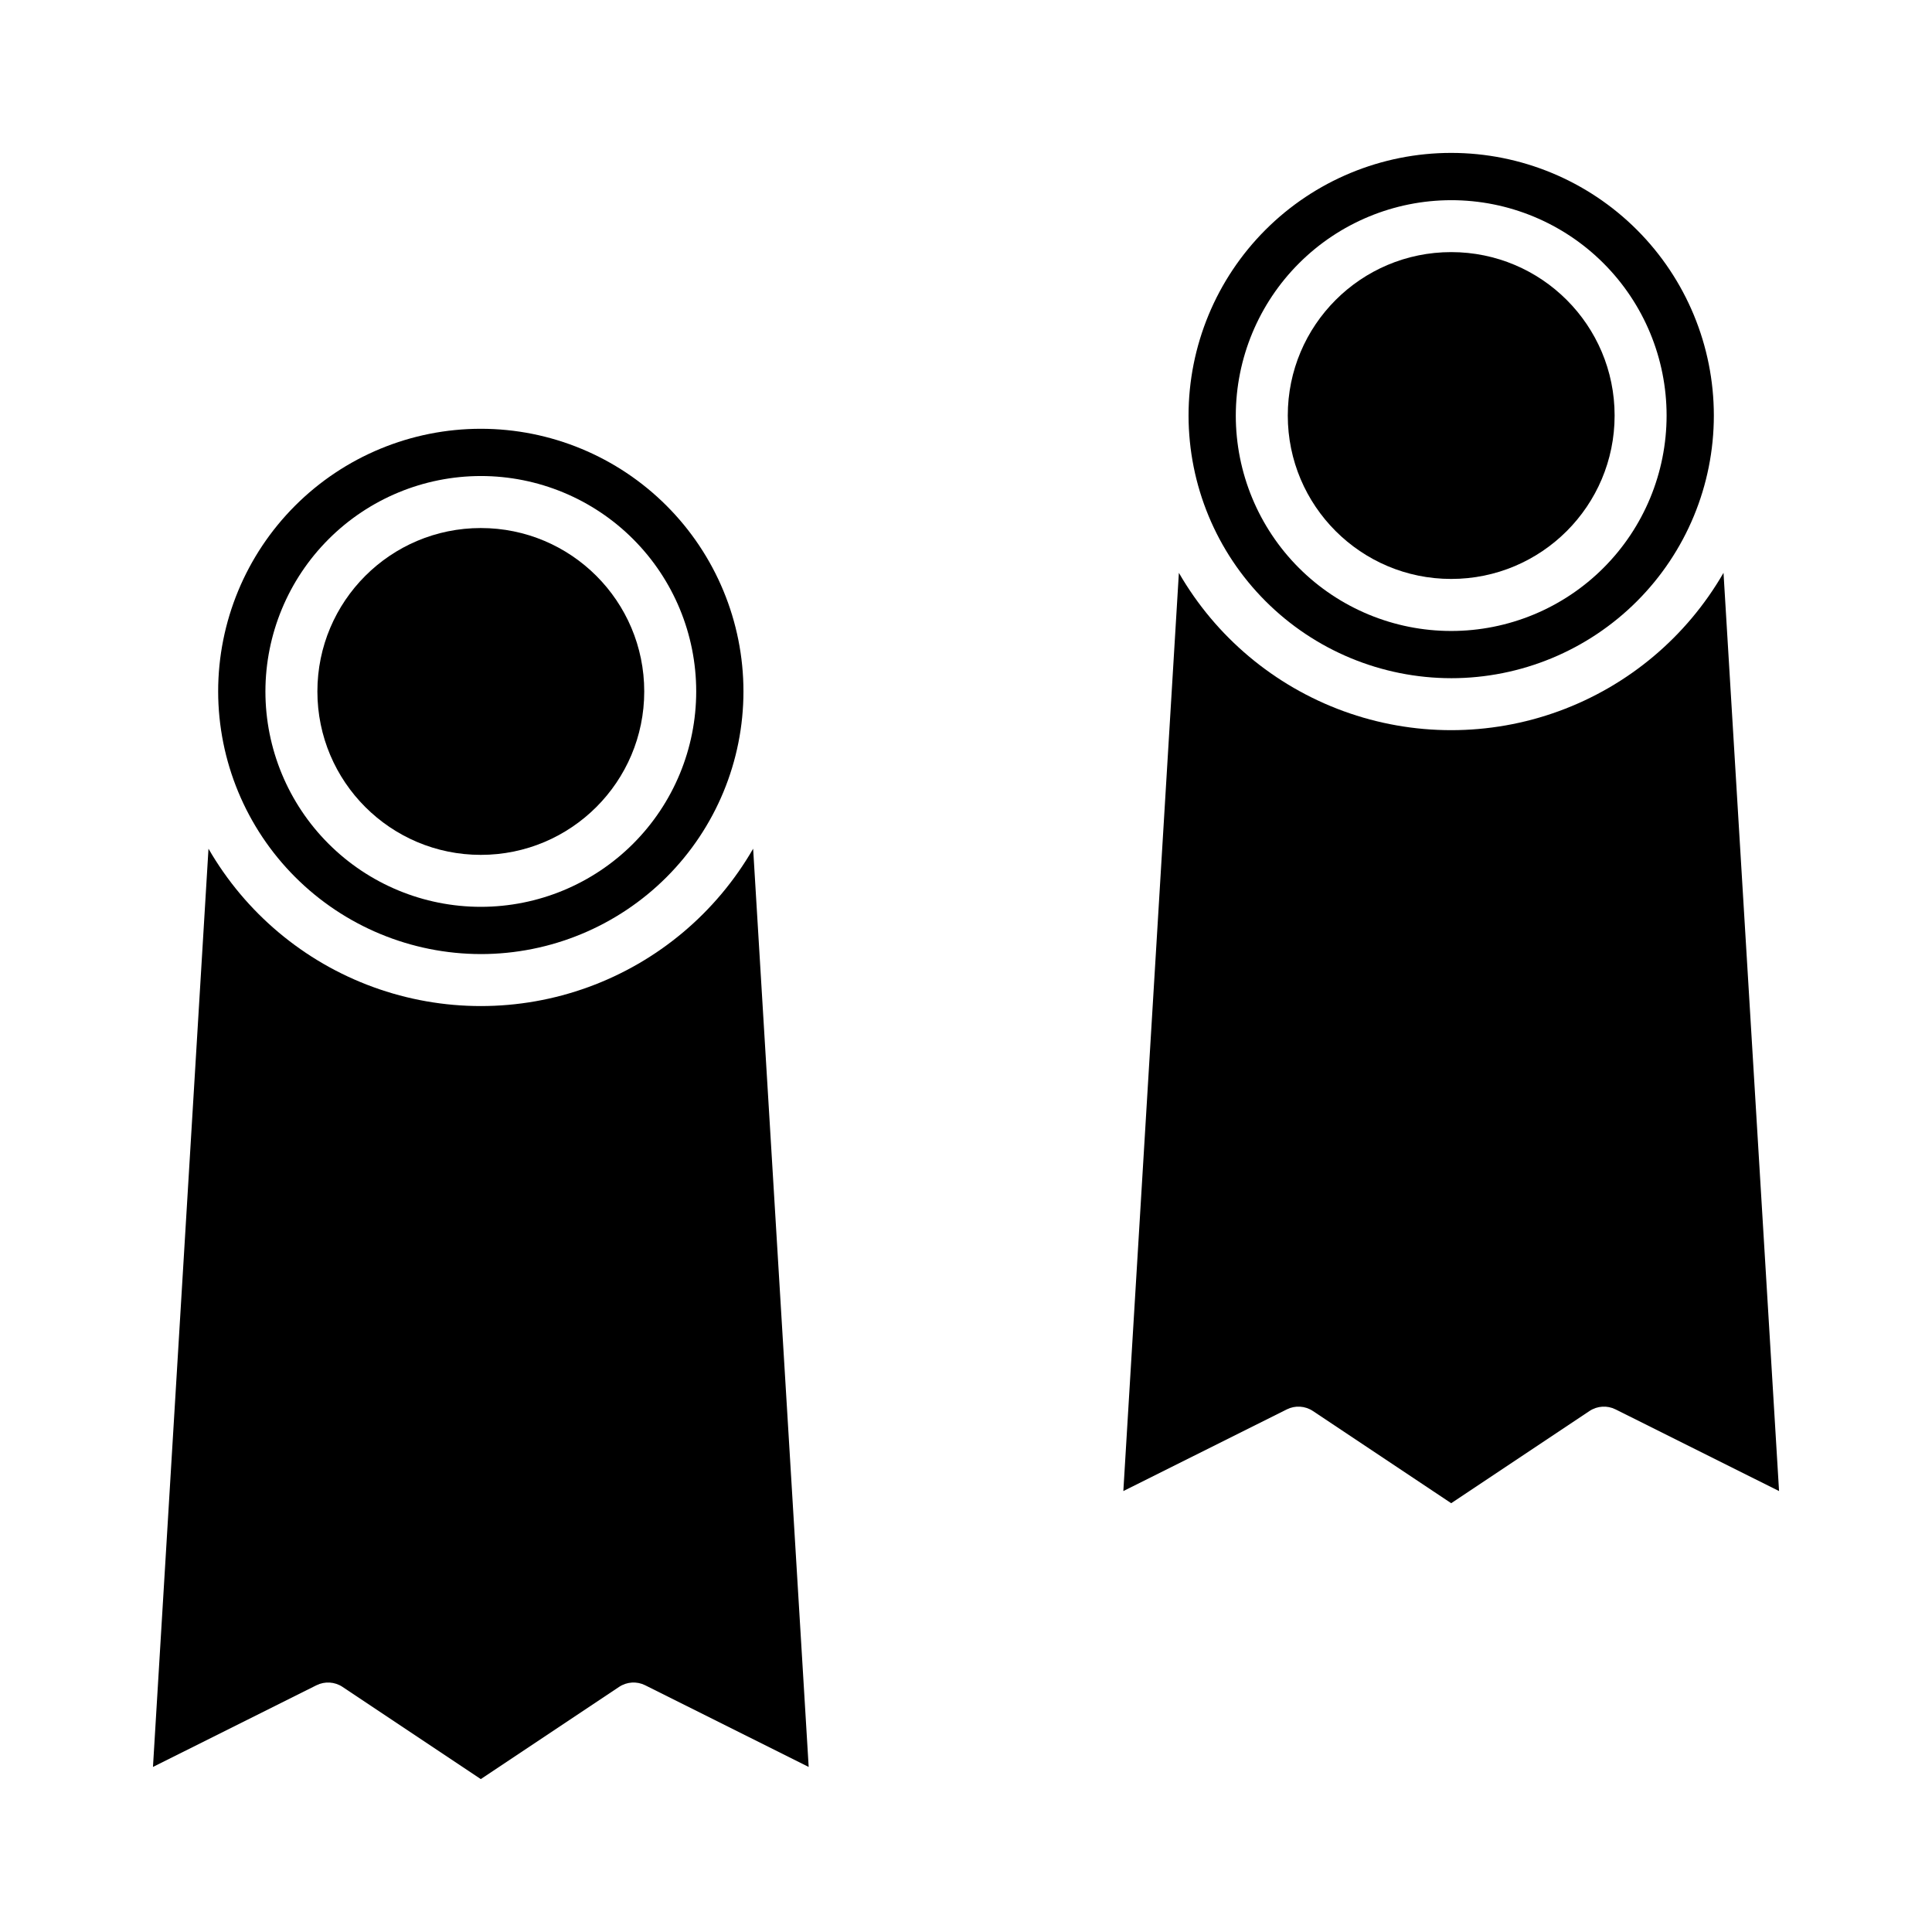
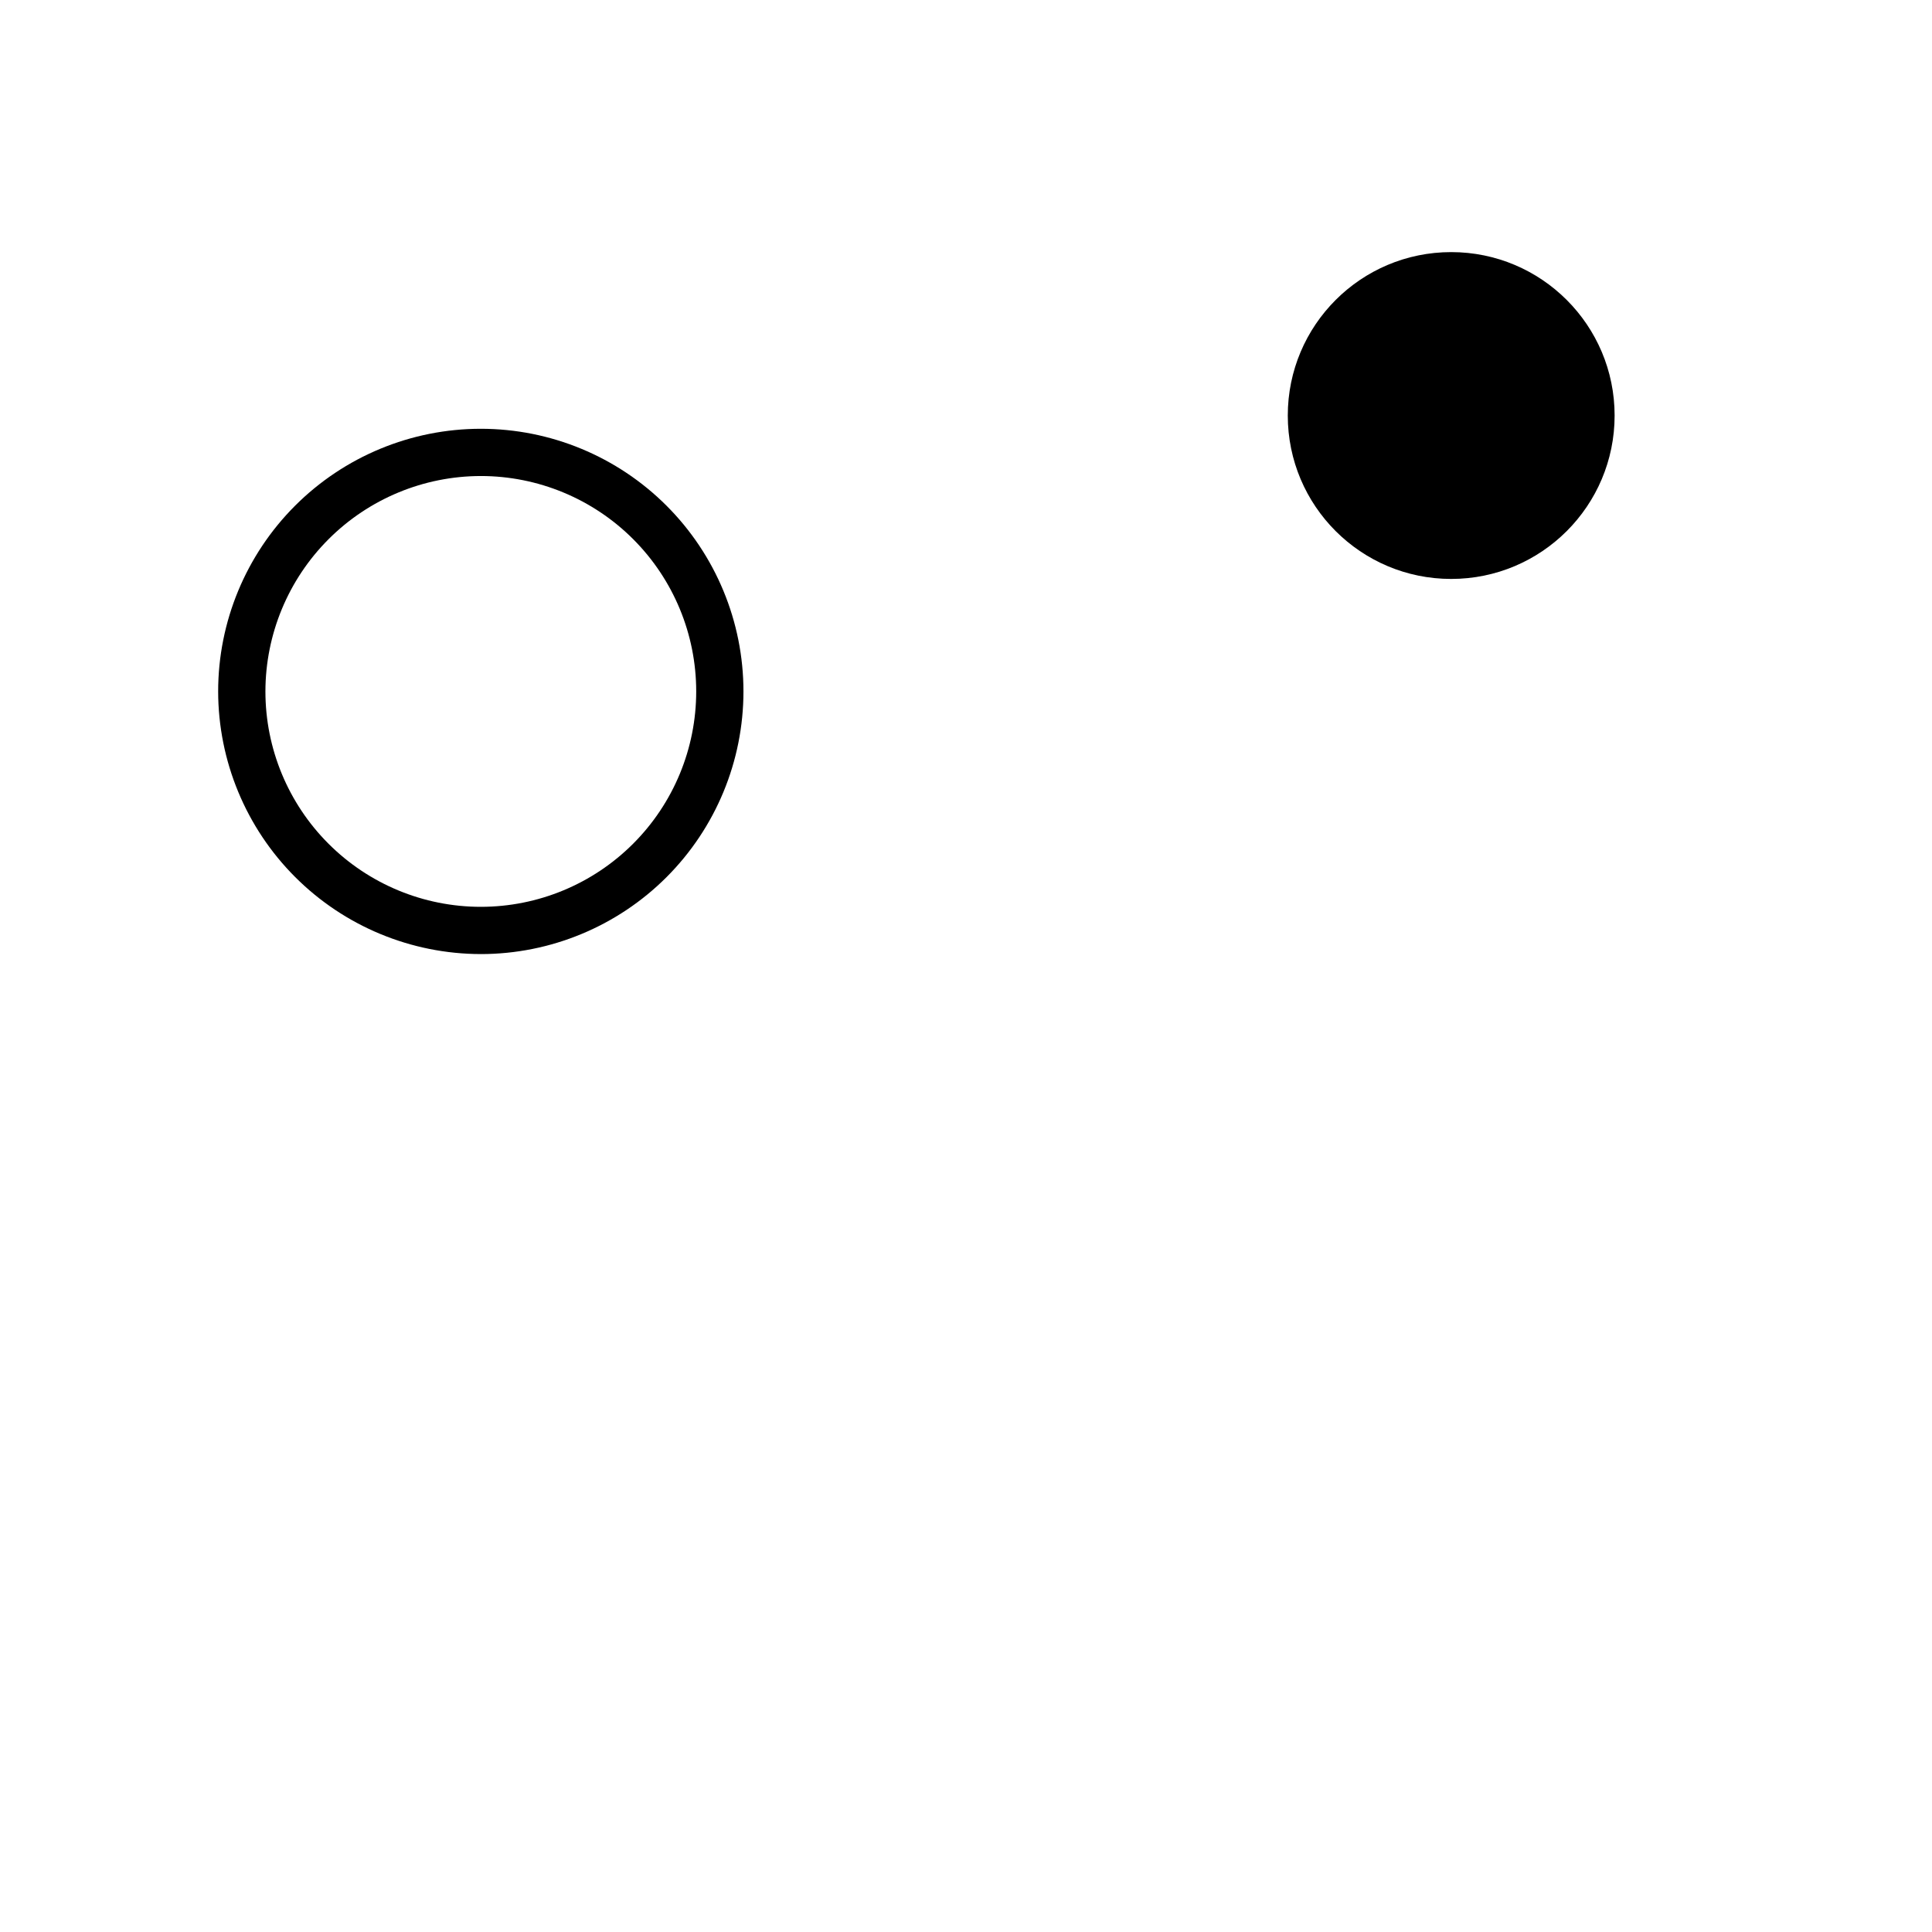
<svg xmlns="http://www.w3.org/2000/svg" fill="#000000" width="800px" height="800px" version="1.1" viewBox="144 144 512 512">
  <g>
-     <path d="m314.73 327.24c0 23.918-19.391 43.309-43.309 43.309s-43.309-19.391-43.309-43.309 19.391-43.305 43.309-43.305 43.309 19.387 43.309 43.305" />
    <path d="m271.42 396.84c18.461 0 36.164-7.336 49.219-20.387 13.051-13.055 20.383-30.758 20.383-49.219 0-18.457-7.332-36.164-20.383-49.215-13.055-13.055-30.758-20.387-49.219-20.387-18.461 0-36.164 7.332-49.219 20.387-13.051 13.051-20.387 30.758-20.387 49.215 0.023 18.453 7.363 36.148 20.41 49.195 13.051 13.051 30.742 20.387 49.195 20.41zm0-126.69c15.141 0 29.66 6.016 40.363 16.719 10.707 10.707 16.719 25.227 16.719 40.363 0 15.141-6.012 29.66-16.719 40.363-10.703 10.707-25.223 16.723-40.363 16.723s-29.66-6.016-40.363-16.723c-10.707-10.703-16.719-25.223-16.719-40.363 0.016-15.133 6.035-29.641 16.738-40.344 10.699-10.703 25.211-16.723 40.344-16.738z" />
-     <path d="m234.77 591.04 36.652 24.438 36.652-24.438c2.059-1.371 4.691-1.535 6.902-0.43l43.332 21.648-14.719-243.34c-9.789 16.977-25.25 29.961-43.66 36.668-18.414 6.707-38.602 6.707-57.016 0-18.414-6.707-33.871-19.691-43.66-36.668l-14.715 243.34 43.332-21.648-0.004 0.004c2.211-1.105 4.844-0.941 6.902 0.426z" />
-     <path d="m528.58 323.73c18.461 0 36.164-7.332 49.219-20.387 13.051-13.051 20.387-30.754 20.387-49.215s-7.336-36.164-20.387-49.219c-13.055-13.051-30.758-20.387-49.219-20.387-18.457 0-36.164 7.336-49.215 20.387-13.055 13.055-20.387 30.758-20.387 49.219 0.02 18.453 7.359 36.145 20.41 49.191 13.047 13.051 30.738 20.391 49.191 20.41zm0-126.68c15.141 0 29.66 6.012 40.363 16.719 10.707 10.703 16.723 25.223 16.723 40.363-0.004 15.141-6.016 29.66-16.723 40.363-10.703 10.707-25.223 16.719-40.363 16.719s-29.66-6.012-40.363-16.719-16.719-25.227-16.719-40.363c0.016-15.137 6.035-29.645 16.738-40.344 10.703-10.703 25.211-16.723 40.344-16.738z" />
    <path d="m571.89 254.12c0 23.918-19.391 43.305-43.309 43.305s-43.305-19.387-43.305-43.305 19.387-43.309 43.305-43.309 43.309 19.391 43.309 43.309" />
-     <path d="m491.93 517.93 36.652 24.438 36.652-24.438h0.004c2.055-1.371 4.688-1.535 6.898-0.43l43.332 21.648-14.719-243.34c-9.789 16.977-25.246 29.957-43.66 36.664-18.414 6.707-38.602 6.707-57.016 0-18.41-6.707-33.871-19.688-43.656-36.664l-14.719 243.34 43.332-21.648h-0.004c2.211-1.105 4.844-0.941 6.902 0.43z" />
  </g>
</svg>